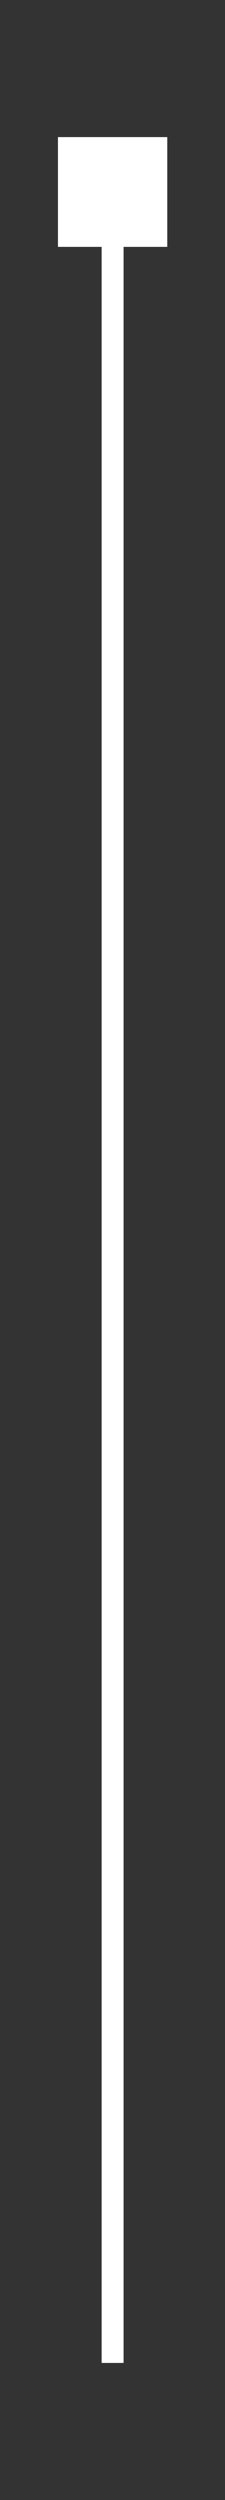
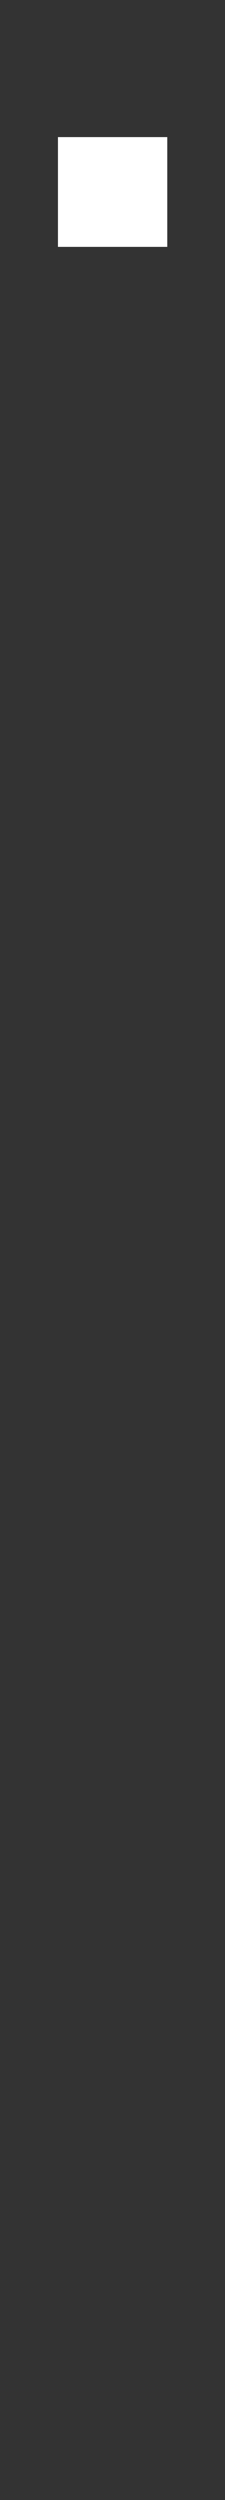
<svg xmlns="http://www.w3.org/2000/svg" id="_圖層_2" data-name="圖層 2" width="10.25" height="113.42" viewBox="0 0 10.25 113.42">
  <rect x="0" y="0" width="10.25" height="113.42" fill="#333333" stroke="none" />
  <defs>
    <style>
      .cls-1 {
        fill: #fff;
      }

      .cls-2 {
        fill: none;
        stroke: #fff;
        stroke-miterlimit: 10;
      }
    </style>
  </defs>
-   <line class="cls-2" x1="5.13" y1="8.71" x2="5.13" y2="107.2" />
  <rect class="cls-1" x="2.64" y="6.22" width="4.98" height="4.98" />
</svg>